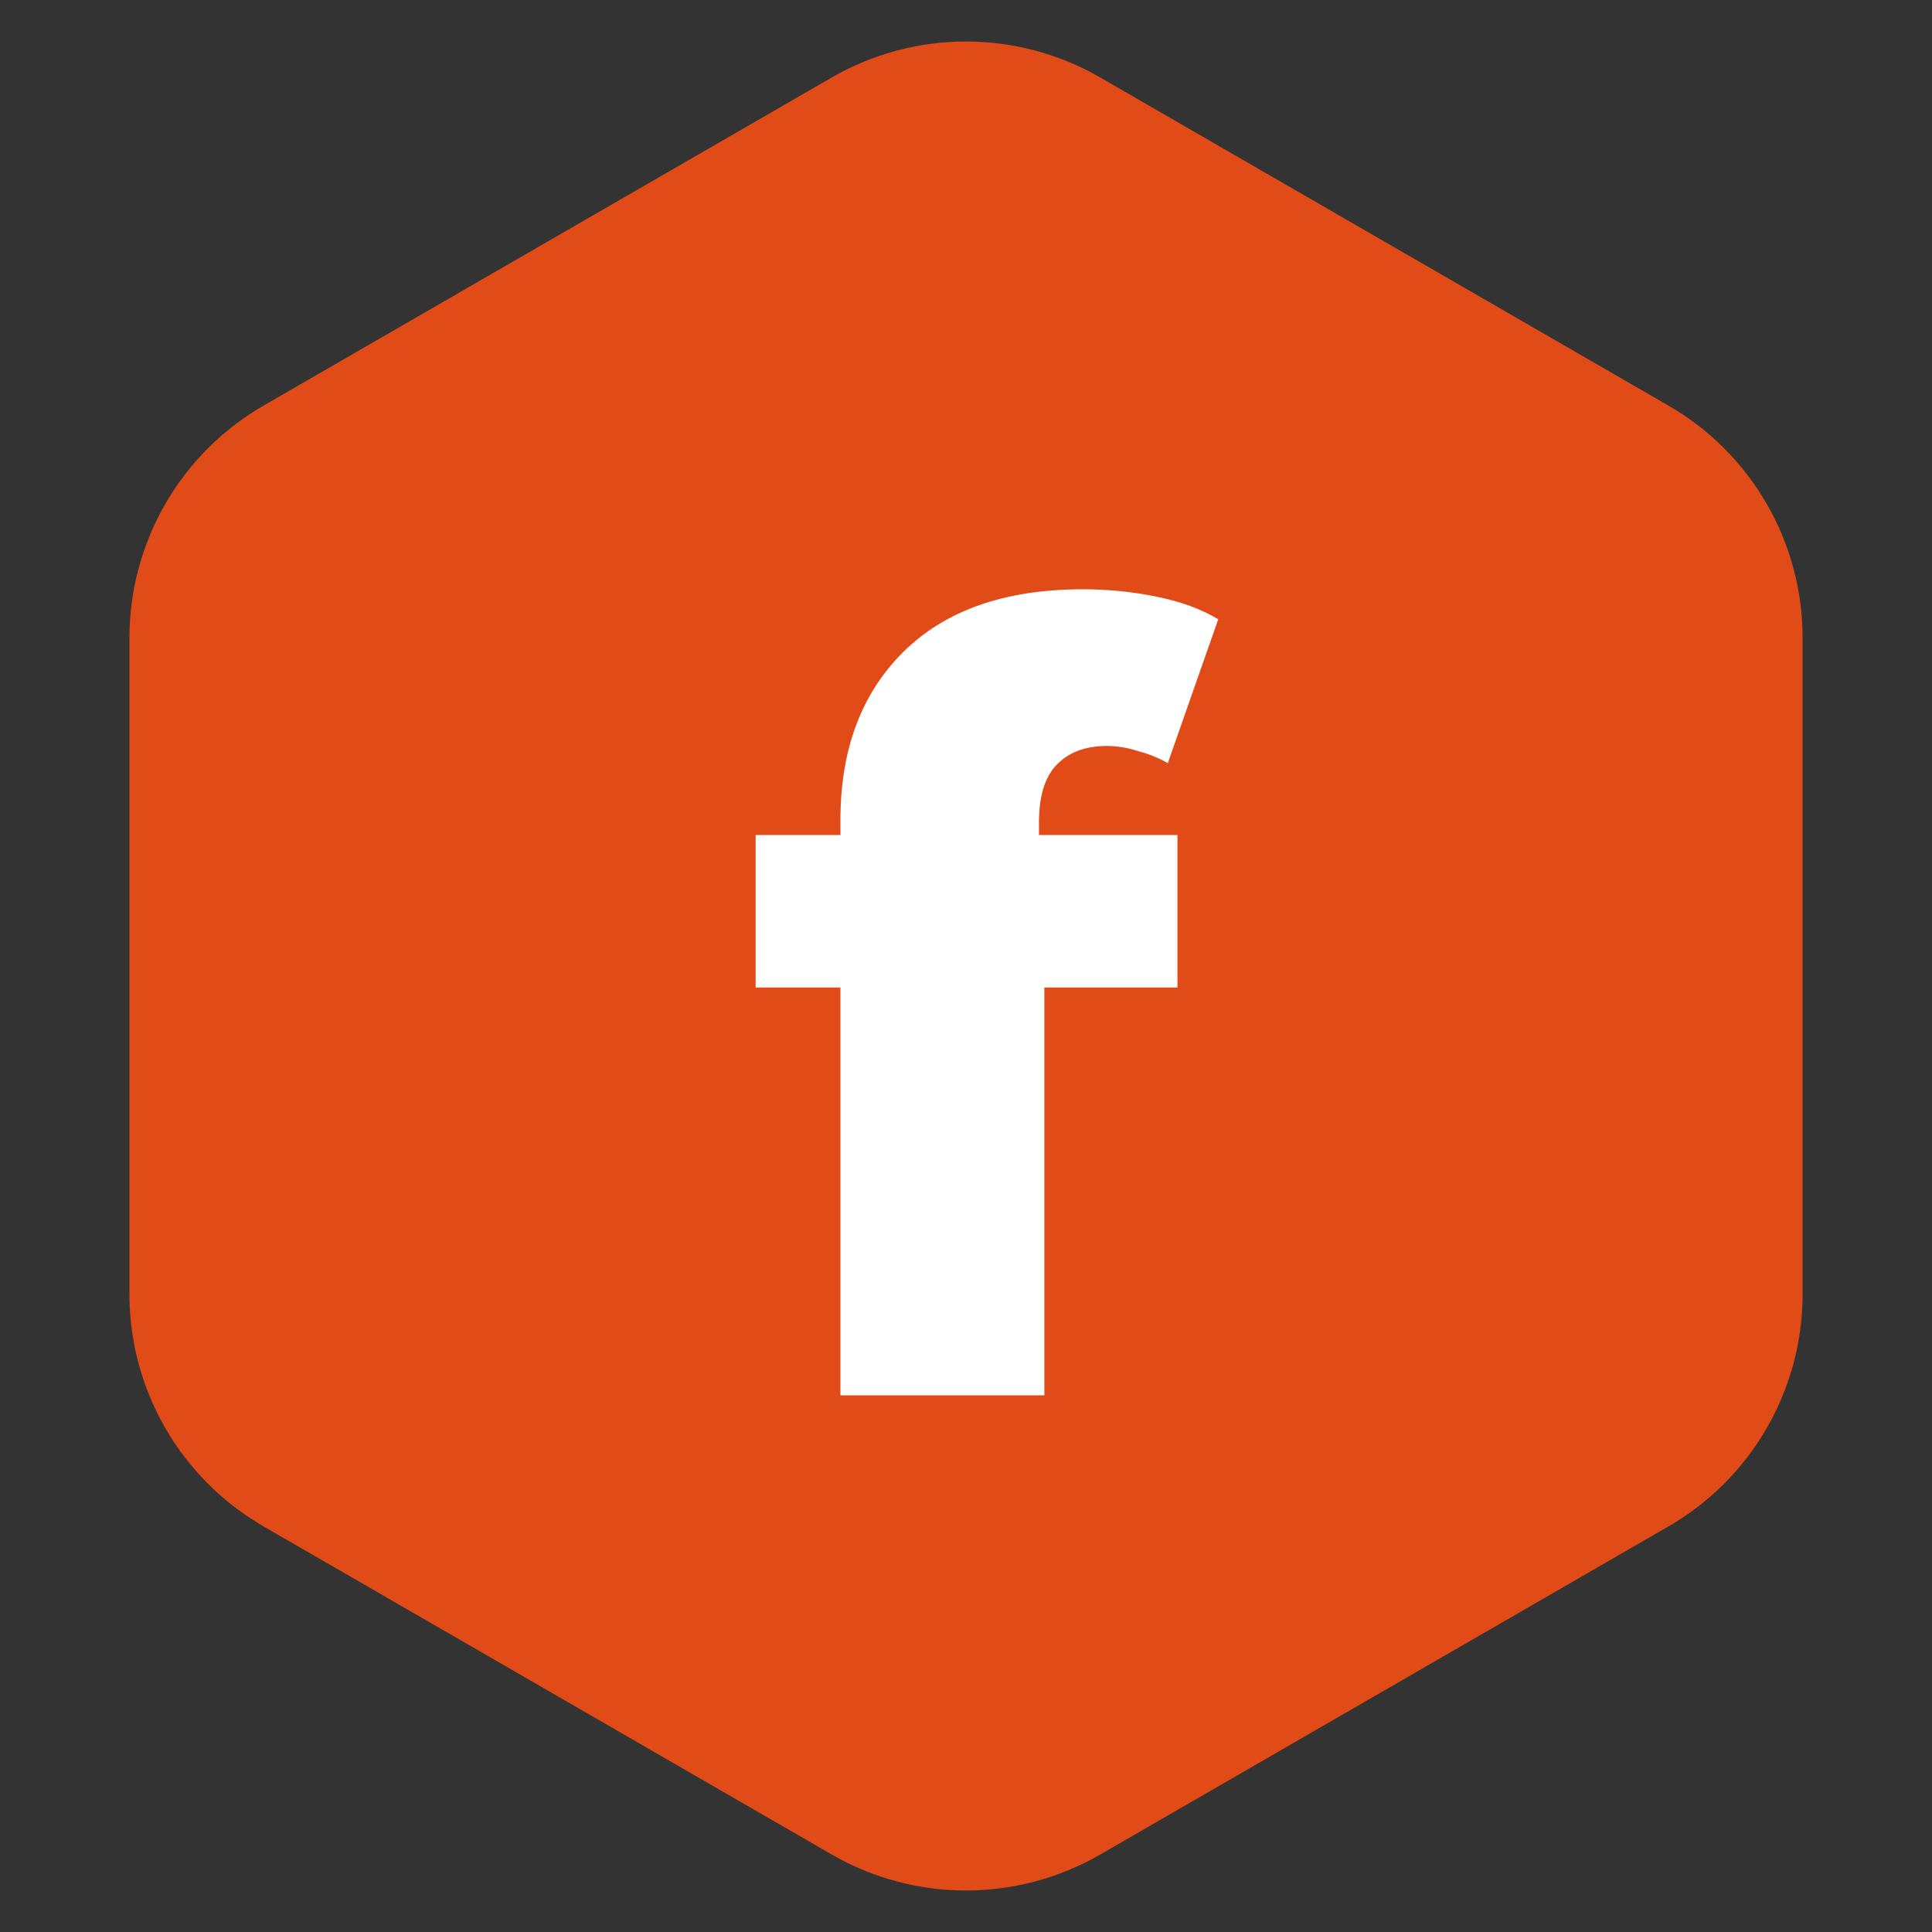
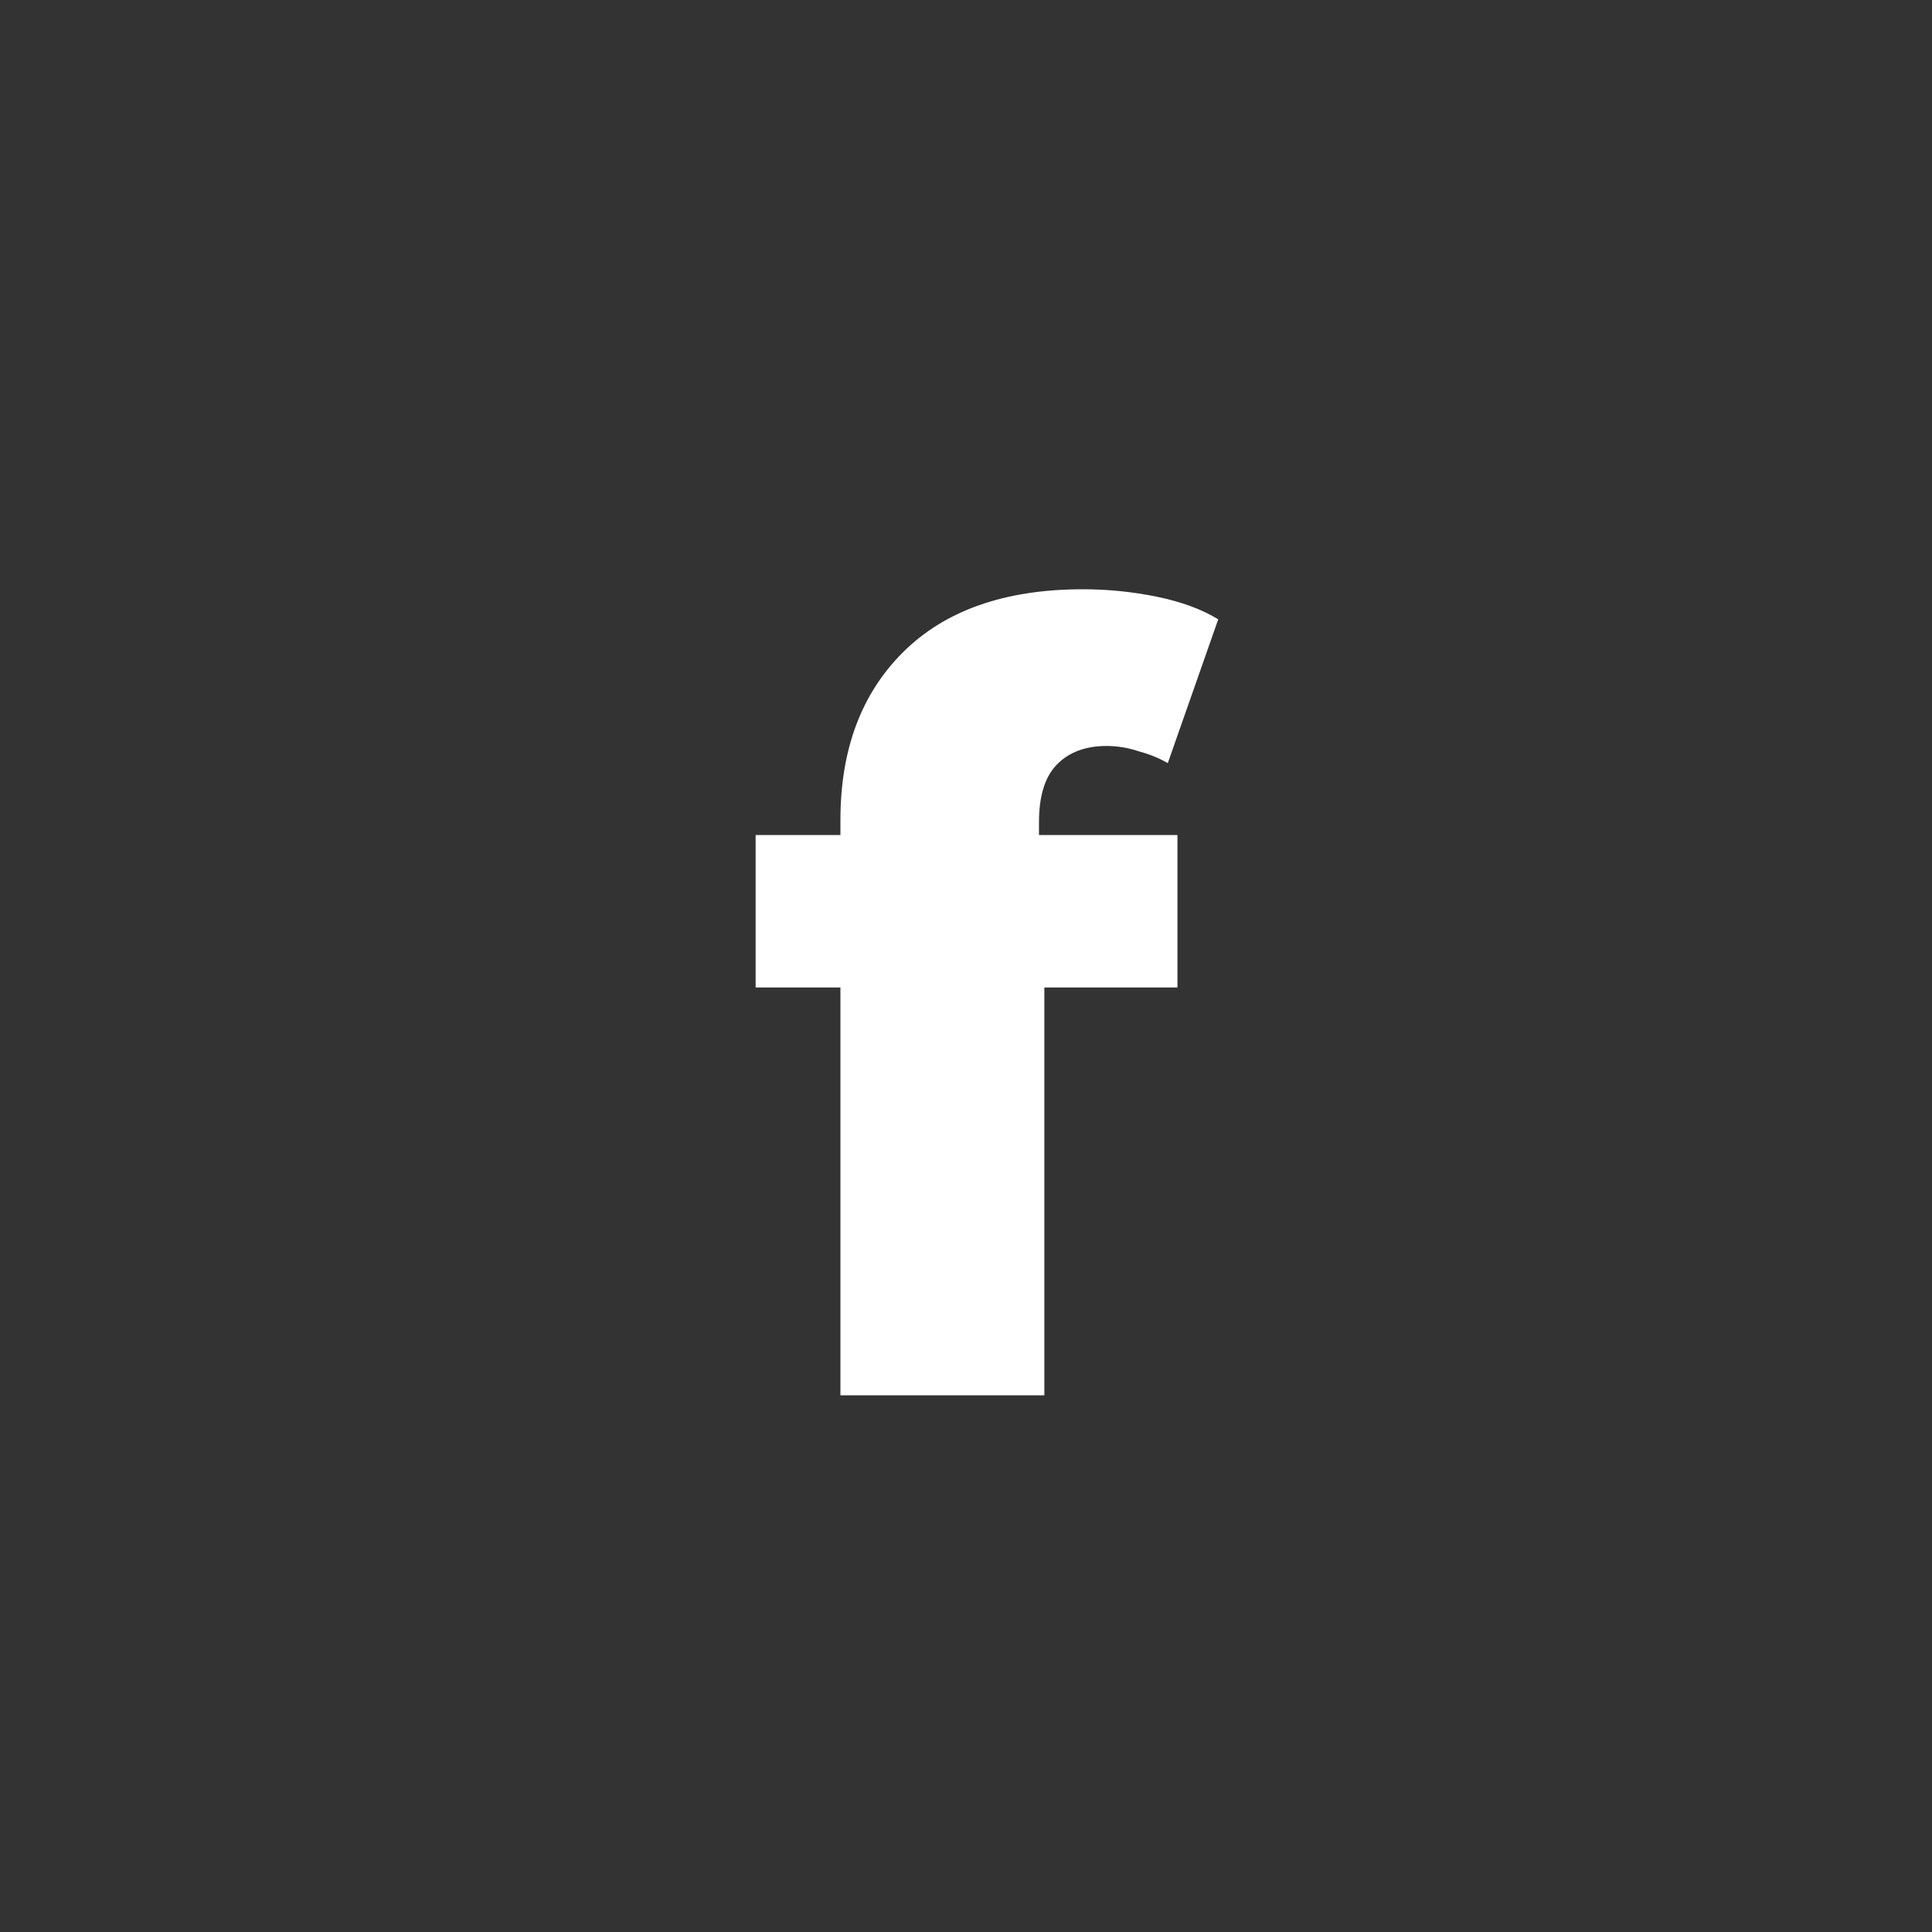
<svg xmlns="http://www.w3.org/2000/svg" width="36" height="36" viewBox="0 0 36 36" fill="none">
  <rect x="0" y="0" width="36" height="36" fill="#333333" stroke="none" />
-   <path d="M20.5 1.443C18.953 0.55 17.047 0.55 15.5 1.443L4.912 7.557C3.365 8.45 2.412 10.1 2.412 11.887V24.113C2.412 25.9 3.365 27.55 4.912 28.443L15.5 34.557C17.047 35.45 18.953 35.45 20.5 34.557L31.088 28.443C32.636 27.55 33.589 25.9 33.589 24.113V11.887C33.589 10.1 32.636 8.45 31.088 7.557L20.5 1.443Z" fill="#E14B17" />
  <path d="M15.66 26V15.28C15.66 13.973 16.047 12.933 16.82 12.16C17.607 11.373 18.727 10.98 20.18 10.98C20.647 10.98 21.107 11.027 21.56 11.12C22.013 11.213 22.393 11.353 22.7 11.54L21.76 14.22C21.6 14.127 21.42 14.053 21.22 14C21.02 13.933 20.82 13.9 20.62 13.9C20.22 13.9 19.907 14.02 19.68 14.26C19.467 14.487 19.36 14.84 19.36 15.32V16.1L19.46 17.68V26H15.66ZM14.08 18.4V15.56H21.94V18.4H14.08Z" fill="white" />
</svg>